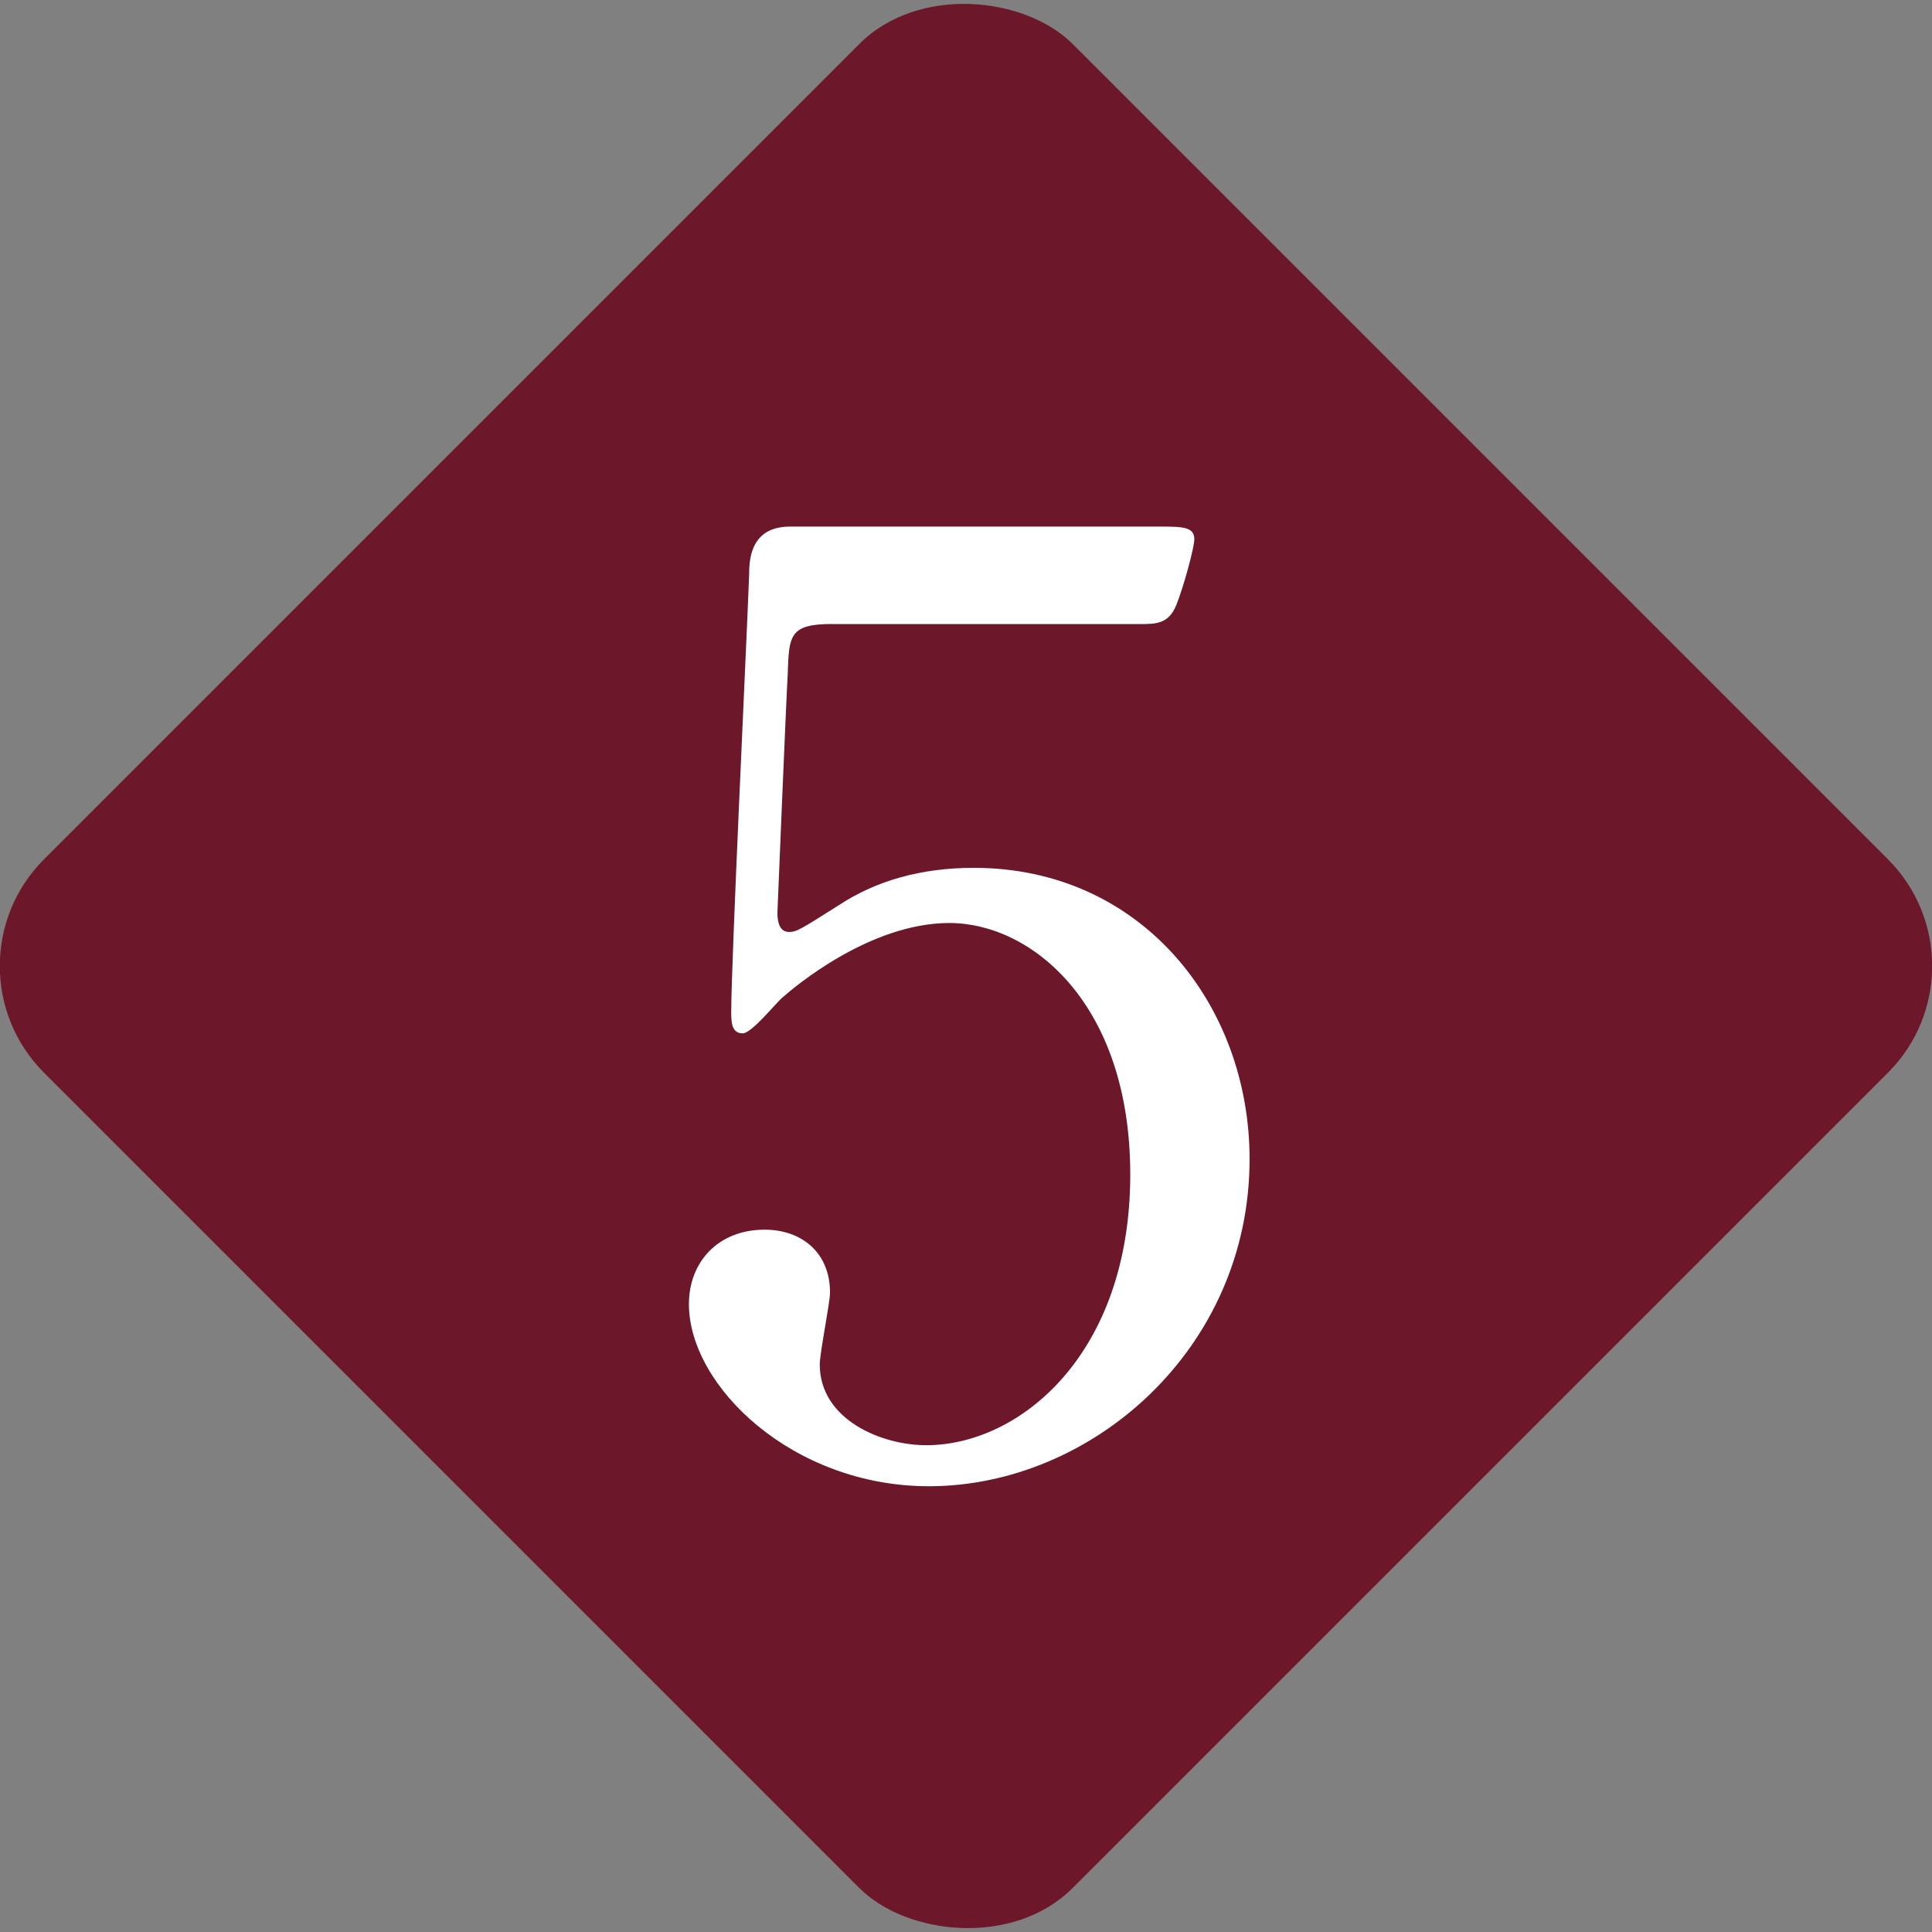
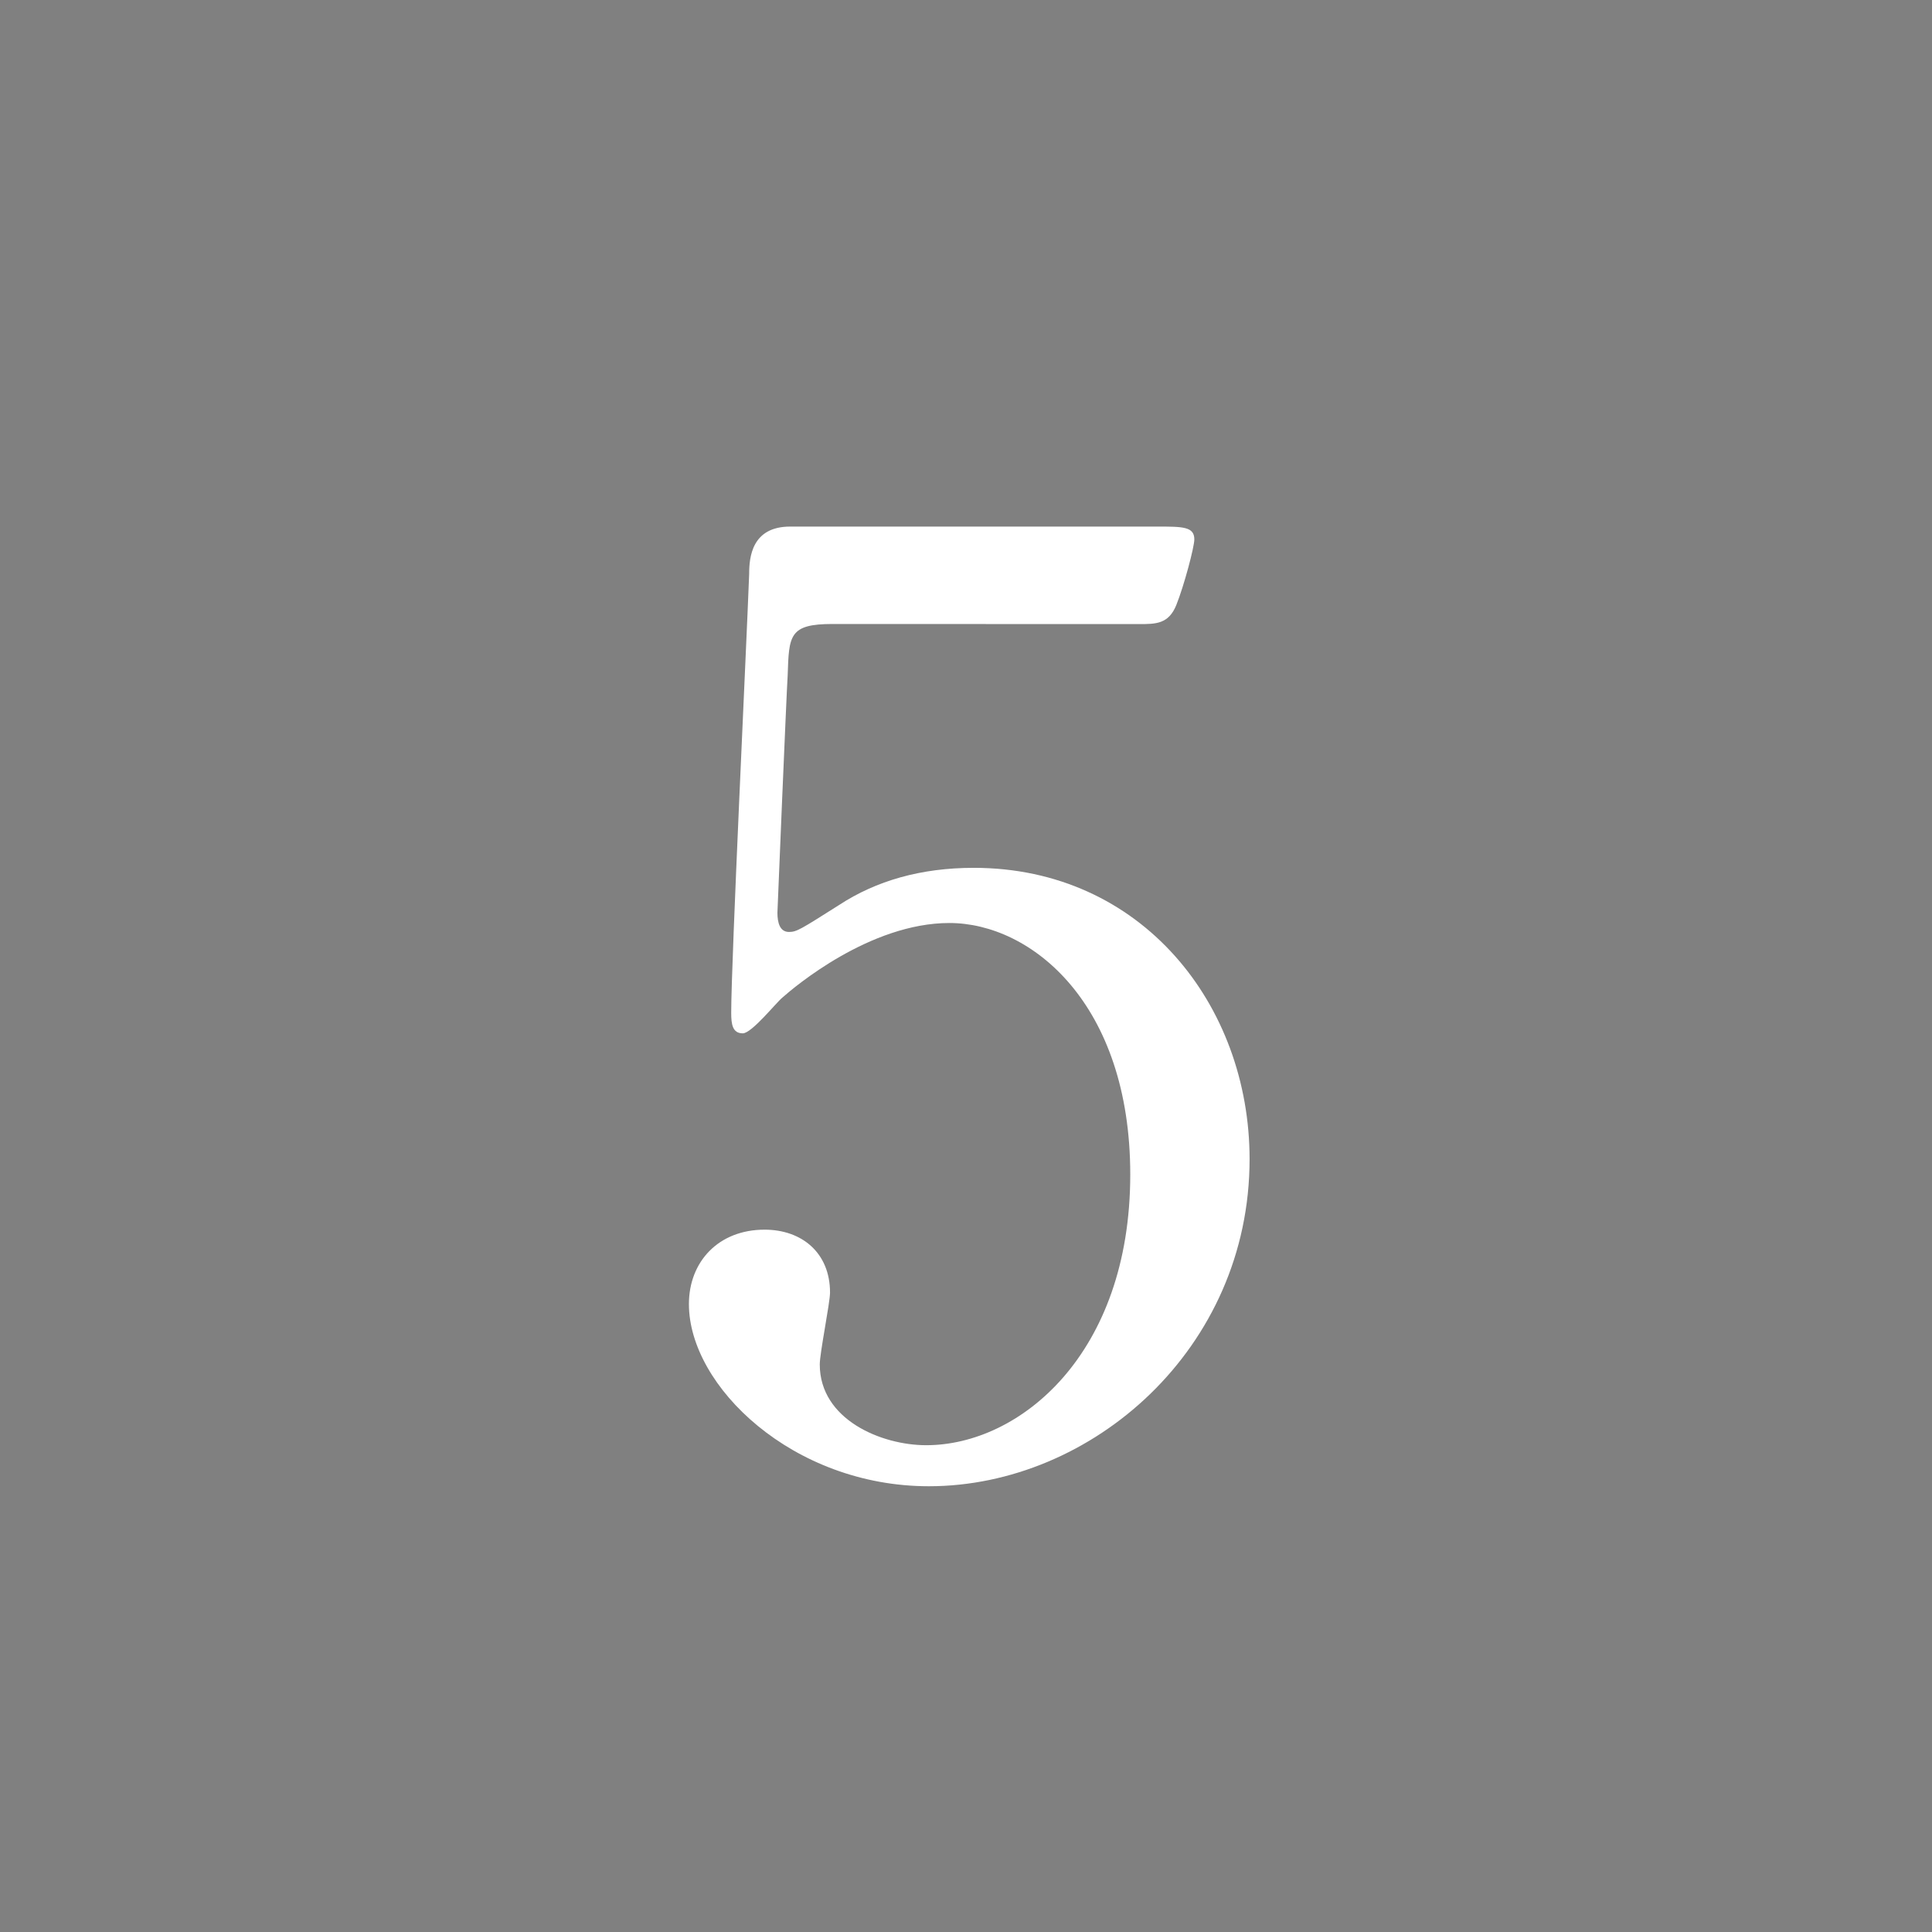
<svg xmlns="http://www.w3.org/2000/svg" id="_レイヤー_2" viewBox="0 0 38.418 38.418">
  <rect x="0" y="0" width="38.418" height="38.418" fill="#808080" stroke="none" />
  <defs>
    <style>.cls-1{fill:#fff;}.cls-2{fill:#6d172b;}</style>
  </defs>
  <g id="_レイヤー_">
-     <rect class="cls-2" x="4.745" y="4.745" width="28.928" height="28.928" rx="3" ry="3" transform="translate(-7.957 19.209) rotate(-45)" />
-     <path class="cls-1" d="m16.556,12.408c-.867,0-.867.229-.893,1.021-.025.383-.204,4.694-.204,4.721,0,.203.051.382.23.382.153,0,.23-.051.995-.535.74-.485,1.633-.74,2.679-.74,3.342,0,5.485,2.729,5.485,5.792,0,3.775-3.138,6.505-6.378,6.505-2.705,0-4.771-1.989-4.771-3.622,0-.842.587-1.48,1.505-1.48.74,0,1.301.46,1.301,1.25,0,.205-.204,1.199-.204,1.43,0,1.097,1.225,1.606,2.117,1.606,1.863,0,4.057-1.812,4.057-5.383,0-3.394-1.964-5.001-3.597-5.001-1.582,0-3.087,1.276-3.317,1.48-.127.102-.612.714-.791.714-.204,0-.23-.179-.23-.408,0-1.021.306-7.348.357-8.726,0-.331.051-.943.816-.943h7.296c.51,0,.74,0,.74.255,0,.153-.204.919-.357,1.302-.153.382-.408.382-.74.382h-6.098Z" />
+     <path class="cls-1" d="m16.556,12.408c-.867,0-.867.229-.893,1.021-.025.383-.204,4.694-.204,4.721,0,.203.051.382.23.382.153,0,.23-.051.995-.535.74-.485,1.633-.74,2.679-.74,3.342,0,5.485,2.729,5.485,5.792,0,3.775-3.138,6.505-6.378,6.505-2.705,0-4.771-1.989-4.771-3.622,0-.842.587-1.48,1.505-1.48.74,0,1.301.46,1.301,1.25,0,.205-.204,1.199-.204,1.43,0,1.097,1.225,1.606,2.117,1.606,1.863,0,4.057-1.812,4.057-5.383,0-3.394-1.964-5.001-3.597-5.001-1.582,0-3.087,1.276-3.317,1.48-.127.102-.612.714-.791.714-.204,0-.23-.179-.23-.408,0-1.021.306-7.348.357-8.726,0-.331.051-.943.816-.943h7.296c.51,0,.74,0,.74.255,0,.153-.204.919-.357,1.302-.153.382-.408.382-.74.382Z" />
  </g>
</svg>